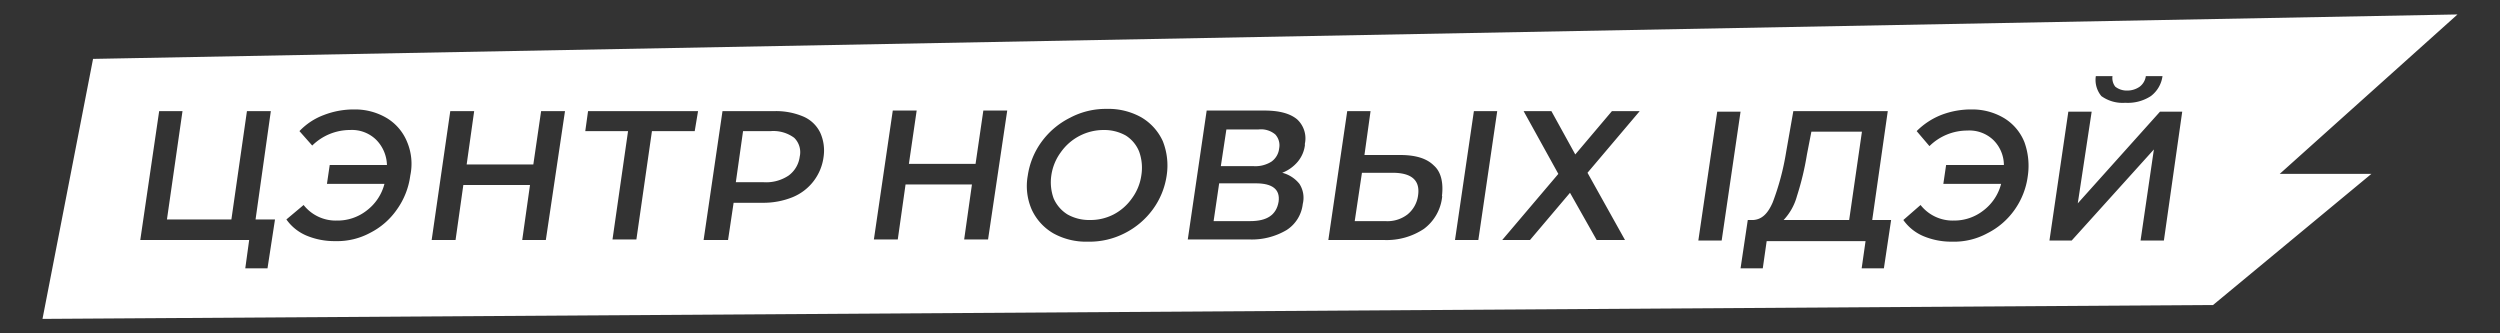
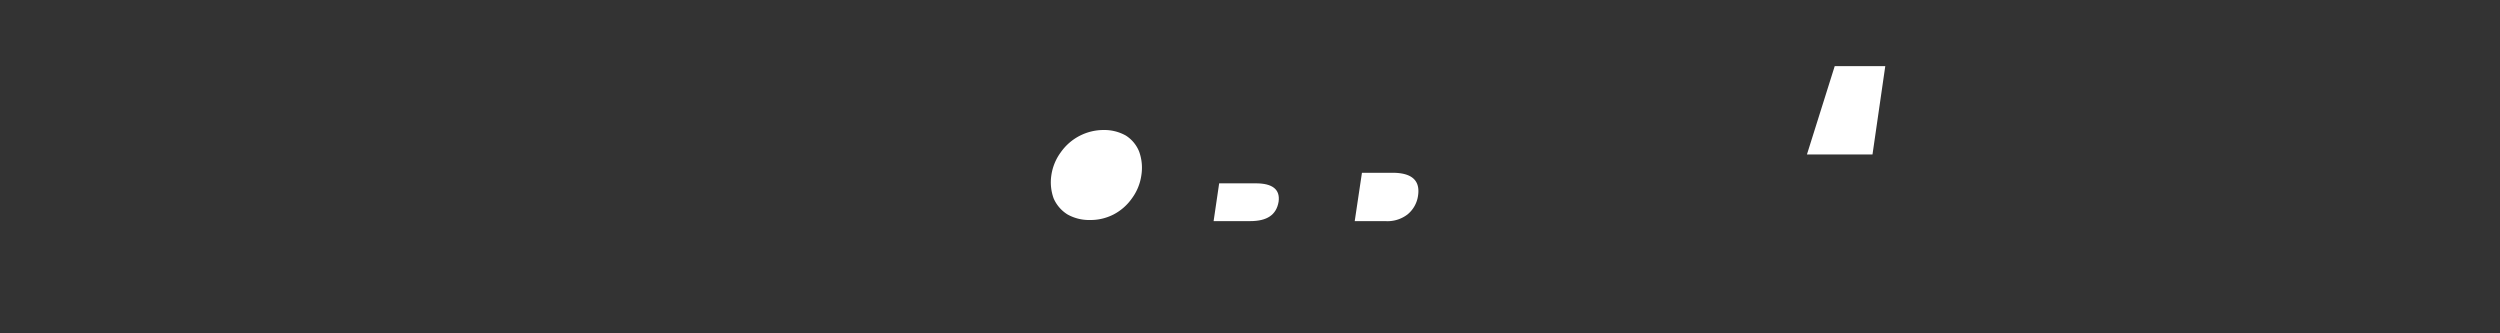
<svg xmlns="http://www.w3.org/2000/svg" id="Layer_1" data-name="Layer 1" viewBox="0 0 450 60">
  <rect x="0" y="0" width="450" height="60" fill="#333333" stroke="none" />
  <defs>
    <style>
      .cls-1 {
        fill: #fff;
      }
    </style>
  </defs>
  <title>idea-logo-horizontal</title>
  <g>
-     <path class="cls-1" d="M138.75,23.6h-5l-1.3,9.2h5a7.29,7.29,0,0,0,4.5-1.2,5,5,0,0,0,2-3.4,3.62,3.62,0,0,0-1-3.4A6.29,6.29,0,0,0,138.75,23.6Z" />
-     <path class="cls-1" d="M442.35,2.6l-425.6,8L7.65,57.4l390.7-2.5,28.5-23.6h-16.5Zm-65.1,11.1h3a2.51,2.51,0,0,0,.5,1.9,3.32,3.32,0,0,0,2.1.7,3.89,3.89,0,0,0,2.3-.7,2.87,2.87,0,0,0,1.1-1.9h3a5.4,5.4,0,0,1-2.1,3.6,7.59,7.59,0,0,1-4.6,1.2,6.56,6.56,0,0,1-4.3-1.2A4.55,4.55,0,0,1,377.25,13.7ZM48.15,48.3h-4l.7-5.1H25.25L28.65,20h4.2l-2.8,19.5h11.6L44.45,20h4.3L46,39.5h3.5Zm25.7-16.7a13.5,13.5,0,0,1-2.4,6.1,13,13,0,0,1-4.8,4.2,12.48,12.48,0,0,1-6.3,1.5,13,13,0,0,1-5.2-1,8.46,8.46,0,0,1-3.6-2.9l3.1-2.6a7.35,7.35,0,0,0,6,2.8A8.49,8.49,0,0,0,66,37.9a8.75,8.75,0,0,0,3.2-4.8H58.85l.5-3.4h10.3a6.7,6.7,0,0,0-2-4.6A6.24,6.24,0,0,0,63,23.4a9.7,9.7,0,0,0-6.8,2.8l-2.3-2.6a11.66,11.66,0,0,1,4.4-2.9,14.87,14.87,0,0,1,5.5-1,11.14,11.14,0,0,1,5.9,1.6,8.94,8.94,0,0,1,3.6,4.3A10.13,10.13,0,0,1,73.85,31.6Zm24.4,11.6H94l1.4-9.9h-12L82,43.2h-4.3L81.05,20h4.3L84,29.6H96l1.4-9.6h4.3Zm26.8-19.6h-7.7l-2.8,19.5h-4.3l2.8-19.5h-7.7l.5-3.6h19.8Zm23.2,4.6a9.09,9.09,0,0,1-5.6,7.3,14,14,0,0,1-5.4,1h-5.2l-1,6.7h-4.4l3.4-23.2h9.5a12.55,12.55,0,0,1,5.1,1,6,6,0,0,1,3,2.9A7.82,7.82,0,0,1,148.25,28.2Zm29.6,14.9h-4.3l1.4-9.9H163l-1.4,9.9h-4.3l3.4-23.2H165l-1.4,9.6h12l1.4-9.6h4.3ZM210,31.6a13.65,13.65,0,0,1-2.5,6.1,14.16,14.16,0,0,1-5.1,4.3,13.88,13.88,0,0,1-6.6,1.5,12.11,12.11,0,0,1-6.2-1.5,9.55,9.55,0,0,1-3.9-4.3,10.57,10.57,0,0,1-.7-6.1,13.65,13.65,0,0,1,2.5-6.1,14.16,14.16,0,0,1,5.1-4.3,13.7,13.7,0,0,1,6.6-1.6,12.11,12.11,0,0,1,6.2,1.5,9.55,9.55,0,0,1,3.9,4.3A11.84,11.84,0,0,1,210,31.6Zm24.9-5.6a5.75,5.75,0,0,1-1.3,3.1,6.9,6.9,0,0,1-2.8,2,5.79,5.79,0,0,1,3.1,2,4.61,4.61,0,0,1,.6,3.6,6.42,6.42,0,0,1-2.9,4.7,12.31,12.31,0,0,1-6.8,1.7h-11l3.4-23.2h10.4c2.6,0,4.6.5,5.9,1.6A4.66,4.66,0,0,1,234.85,26Zm24.7,9.3a8.28,8.28,0,0,1-3.3,5.9,12.08,12.08,0,0,1-7.2,2h-10l3.4-23.2h4.2l-1.1,7.9H252c2.8,0,4.8.6,6.1,1.9C259.35,30.9,259.85,32.8,259.55,35.3Zm6.5,7.9h-4.2l3.4-23.2h4.2Zm26.4,0h-5.1l-4.8-8.5-7.2,8.5h-5l10.1-11.9L274.25,20h5l4.3,7.8,6.6-7.8h5l-9.4,11.1Zm13.2.1,3.4-23.2h4.2l-3.4,23.2Zm33.4,5h-4l.7-4.9H318l-.7,4.9h-4l1.3-8.7h1c1.5-.1,2.6-1.1,3.5-3.2a45.93,45.93,0,0,0,2.4-9l1.3-7.4h17L337,39.6h3.4ZM365,31.7a13.5,13.5,0,0,1-2.4,6.1,13.26,13.26,0,0,1-4.9,4.2,12.48,12.48,0,0,1-6.3,1.5,13,13,0,0,1-5.2-1,8.46,8.46,0,0,1-3.6-2.9l3.1-2.7a7.35,7.35,0,0,0,6,2.8,8.49,8.49,0,0,0,5.3-1.8,8.75,8.75,0,0,0,3.2-4.8h-10.4l.5-3.4h10.4a6.36,6.36,0,0,0-1.9-4.5,6.24,6.24,0,0,0-4.7-1.7,9.7,9.7,0,0,0-6.8,2.8L345,23.6a13,13,0,0,1,4.4-2.9,14.87,14.87,0,0,1,5.5-1,11.14,11.14,0,0,1,5.9,1.6,8.94,8.94,0,0,1,3.6,4.3A12.53,12.53,0,0,1,365,31.7Zm24.5,11.6h-4.2l2.4-16.4-14.8,16.4h-4l3.4-23.2h4.2L374,36.6l14.8-16.5h4Z" />
    <path class="cls-1" d="M226.05,33h-6.6l-1,6.8h6.6c3,0,4.7-1.1,5.1-3.5C230.45,34.1,229.05,33,226.05,33Z" />
    <path class="cls-1" d="M250.65,31.1h-5.5l-1.3,8.7h5.5a5.91,5.91,0,0,0,4-1.2,5.29,5.29,0,0,0,1.9-3.4C255.65,32.5,254.15,31.1,250.65,31.1Z" />
    <path class="cls-1" d="M202.65,24.4a7.92,7.92,0,0,0-4-1,9.43,9.43,0,0,0-7.7,4,9.21,9.21,0,0,0-1.7,4.1,8.53,8.53,0,0,0,.4,4.2,6.4,6.4,0,0,0,2.5,2.9,7.92,7.92,0,0,0,4,1,9.07,9.07,0,0,0,4.3-1,9.25,9.25,0,0,0,3.3-2.9,9.13,9.13,0,0,0,1.7-4.2,8.53,8.53,0,0,0-.4-4.2A6.09,6.09,0,0,0,202.65,24.4Z" />
-     <path class="cls-1" d="M325.25,27.8a51.05,51.05,0,0,1-1.8,7.5,10.18,10.18,0,0,1-2.4,4.3h11.8l2.3-15.9h-9.1Z" />
-     <path class="cls-1" d="M226.55,23.3h-5.8l-1,6.6h5.8a5.42,5.42,0,0,0,3.3-.8,3.34,3.34,0,0,0,1.4-2.4,2.88,2.88,0,0,0-.7-2.5A4,4,0,0,0,226.55,23.3Z" />
+     <path class="cls-1" d="M325.25,27.8h11.8l2.3-15.9h-9.1Z" />
  </g>
</svg>